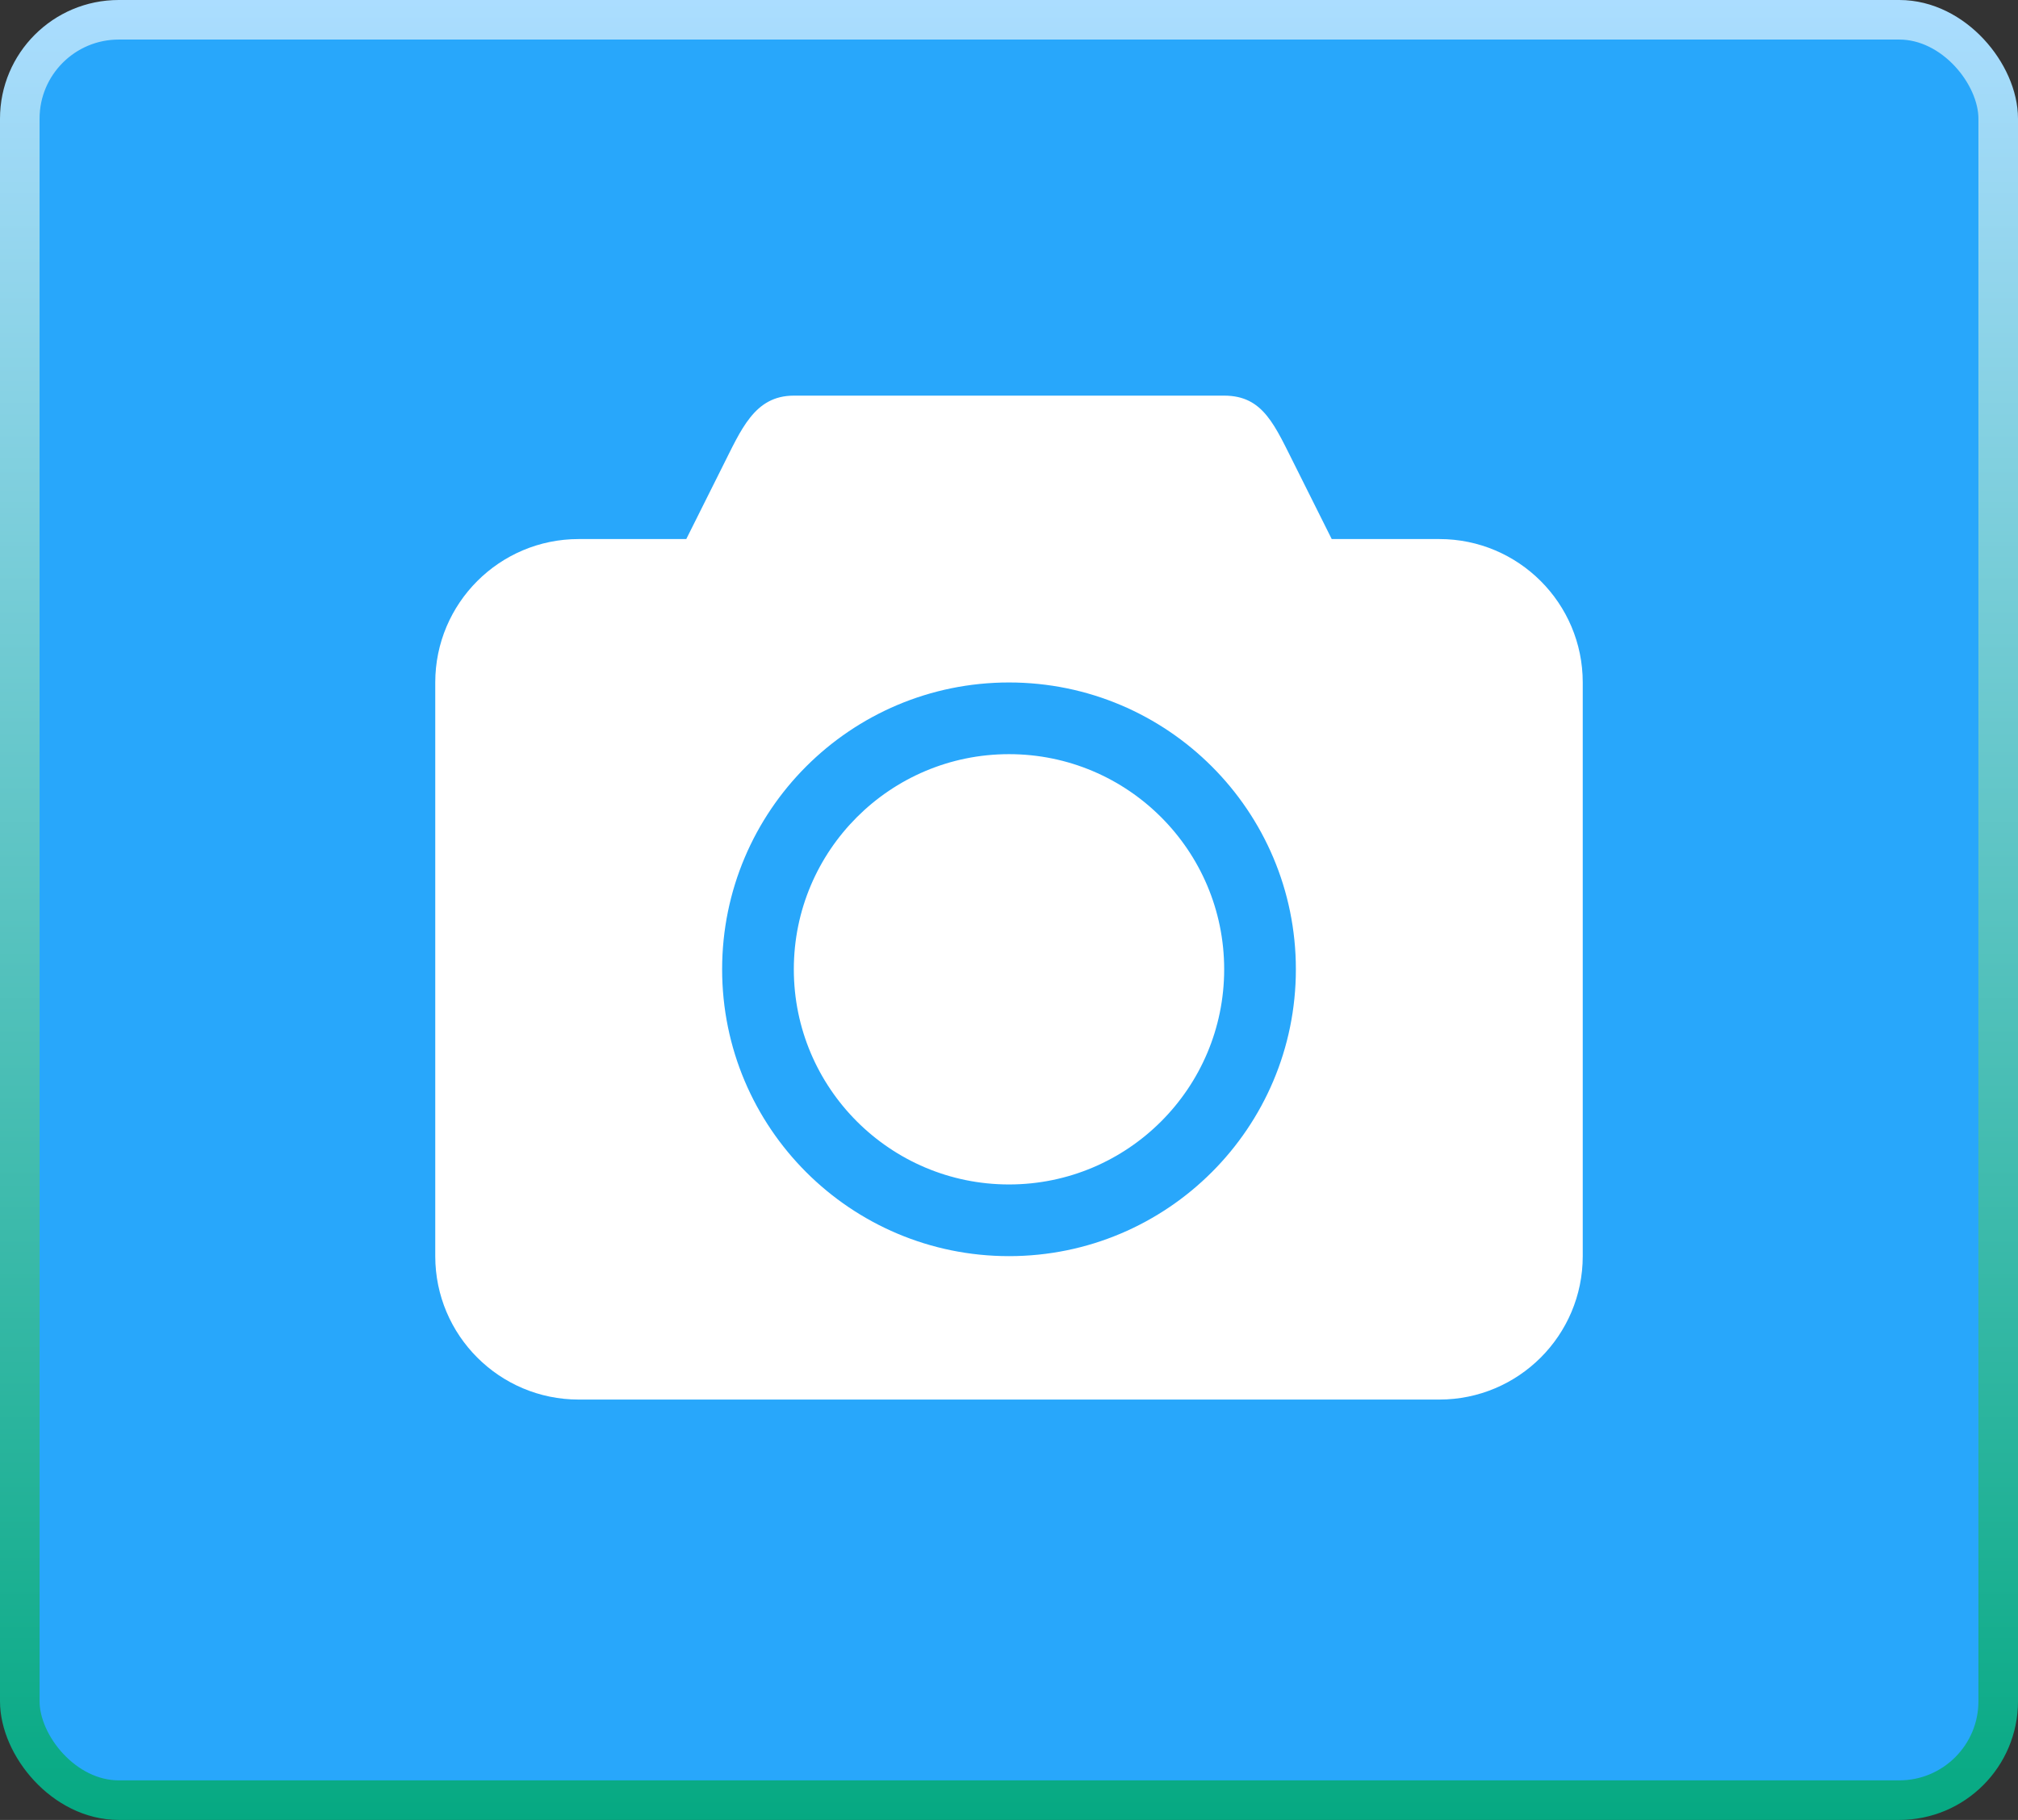
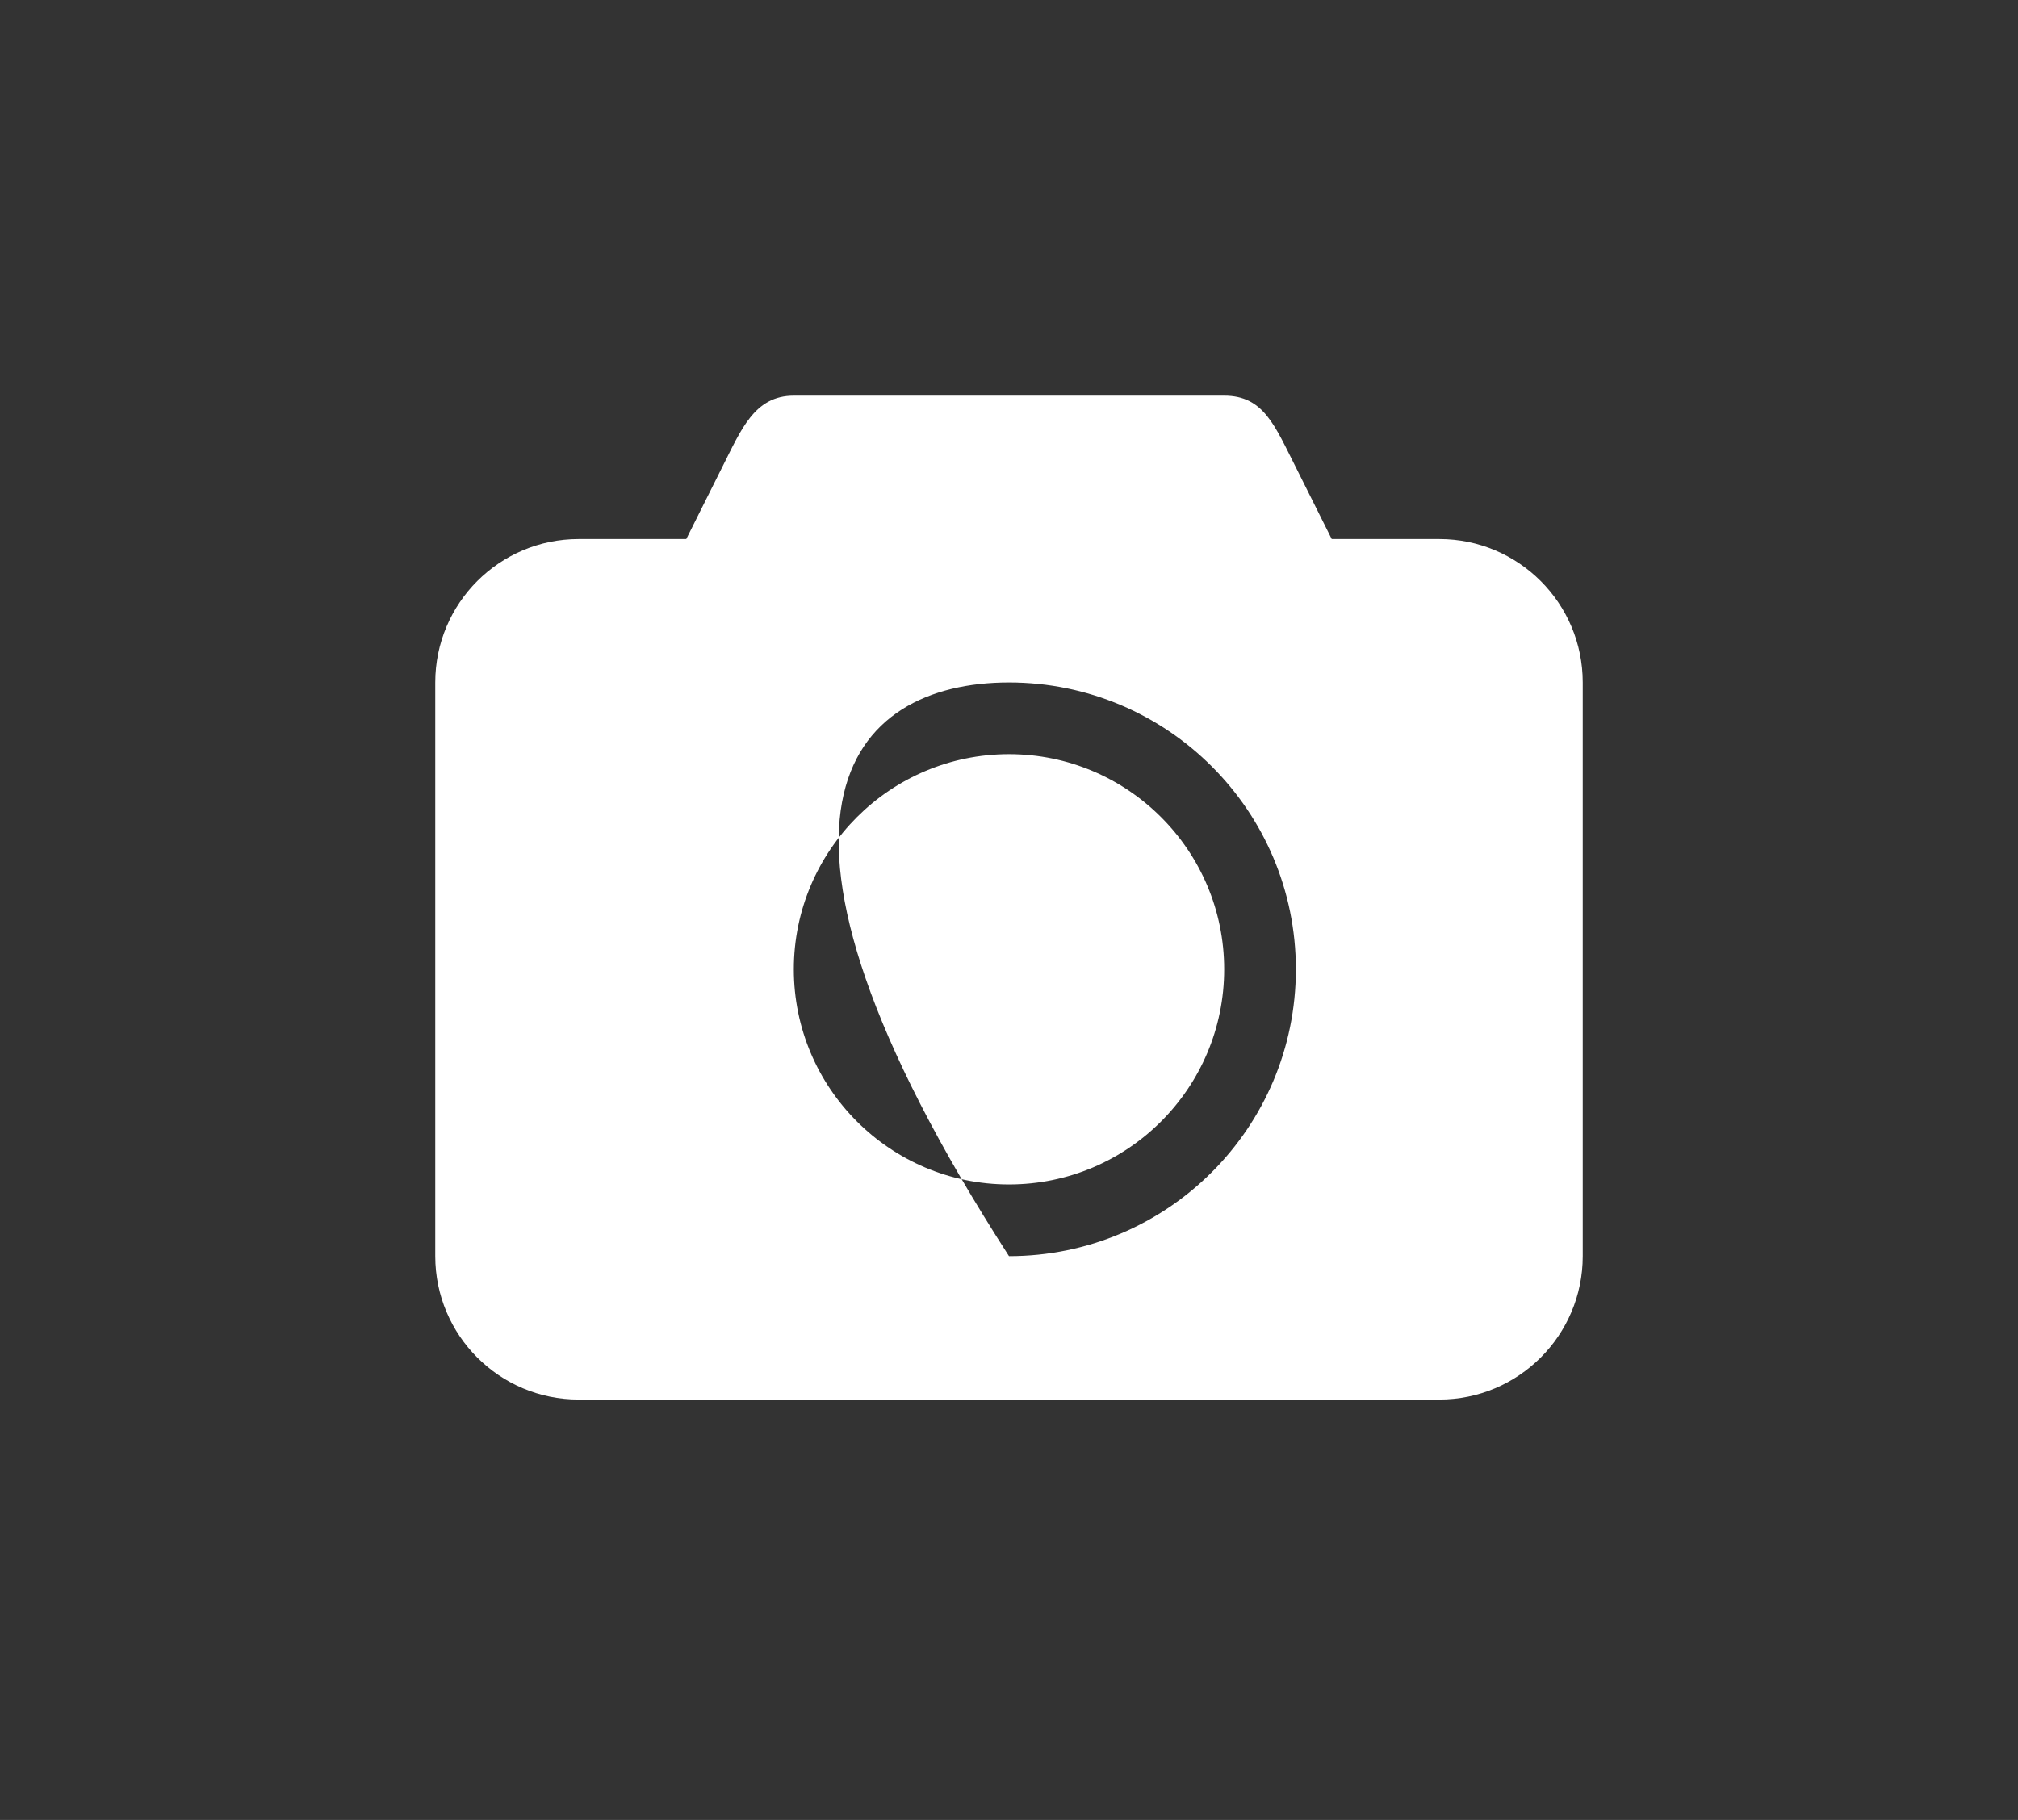
<svg xmlns="http://www.w3.org/2000/svg" width="51" height="46" viewBox="0 0 51 46" fill="none">
  <rect x="0" y="0" width="51" height="46" fill="#333333" stroke="none" />
-   <rect x="0.5" y="0.5" width="50" height="45" rx="2.5" fill="#28A7FB" stroke="url(#paint0_linear_1216_24)" />
-   <path fill-rule="evenodd" clip-rule="evenodd" d="M36.375 13.625H33.656L32.75 11.812C32.216 10.758 31.938 10 30.938 10H20.062C19.062 10 18.73 10.865 18.25 11.812L17.344 13.625H14.625C12.623 13.625 11 15.248 11 17.25V31.75C11 33.752 12.623 35.375 14.625 35.375H36.375C38.377 35.375 40 33.752 40 31.75V17.25C40 15.248 38.377 13.625 36.375 13.625ZM25.5 31.75C21.496 31.75 18.25 28.504 18.25 24.5C18.25 20.496 21.496 17.25 25.5 17.25C29.504 17.25 32.75 20.496 32.75 24.5C32.75 28.504 29.504 31.75 25.5 31.75ZM25.5 19.062C22.498 19.062 20.062 21.498 20.062 24.5C20.062 27.502 22.498 29.938 25.5 29.938C28.502 29.938 30.938 27.502 30.938 24.5C30.938 21.498 28.502 19.062 25.5 19.062Z" fill="white" />
+   <path fill-rule="evenodd" clip-rule="evenodd" d="M36.375 13.625H33.656L32.75 11.812C32.216 10.758 31.938 10 30.938 10H20.062C19.062 10 18.73 10.865 18.25 11.812L17.344 13.625H14.625C12.623 13.625 11 15.248 11 17.25V31.75C11 33.752 12.623 35.375 14.625 35.375H36.375C38.377 35.375 40 33.752 40 31.75V17.25C40 15.248 38.377 13.625 36.375 13.625ZM25.5 31.75C18.25 20.496 21.496 17.25 25.5 17.25C29.504 17.25 32.75 20.496 32.75 24.5C32.75 28.504 29.504 31.75 25.5 31.75ZM25.5 19.062C22.498 19.062 20.062 21.498 20.062 24.5C20.062 27.502 22.498 29.938 25.5 29.938C28.502 29.938 30.938 27.502 30.938 24.5C30.938 21.498 28.502 19.062 25.5 19.062Z" fill="white" />
  <defs>
    <linearGradient id="paint0_linear_1216_24" x1="25.5" y1="0" x2="25.5" y2="46" gradientUnits="userSpaceOnUse">
      <stop stop-color="#ABDDFF" />
      <stop offset="1" stop-color="#06A982" />
    </linearGradient>
  </defs>
</svg>